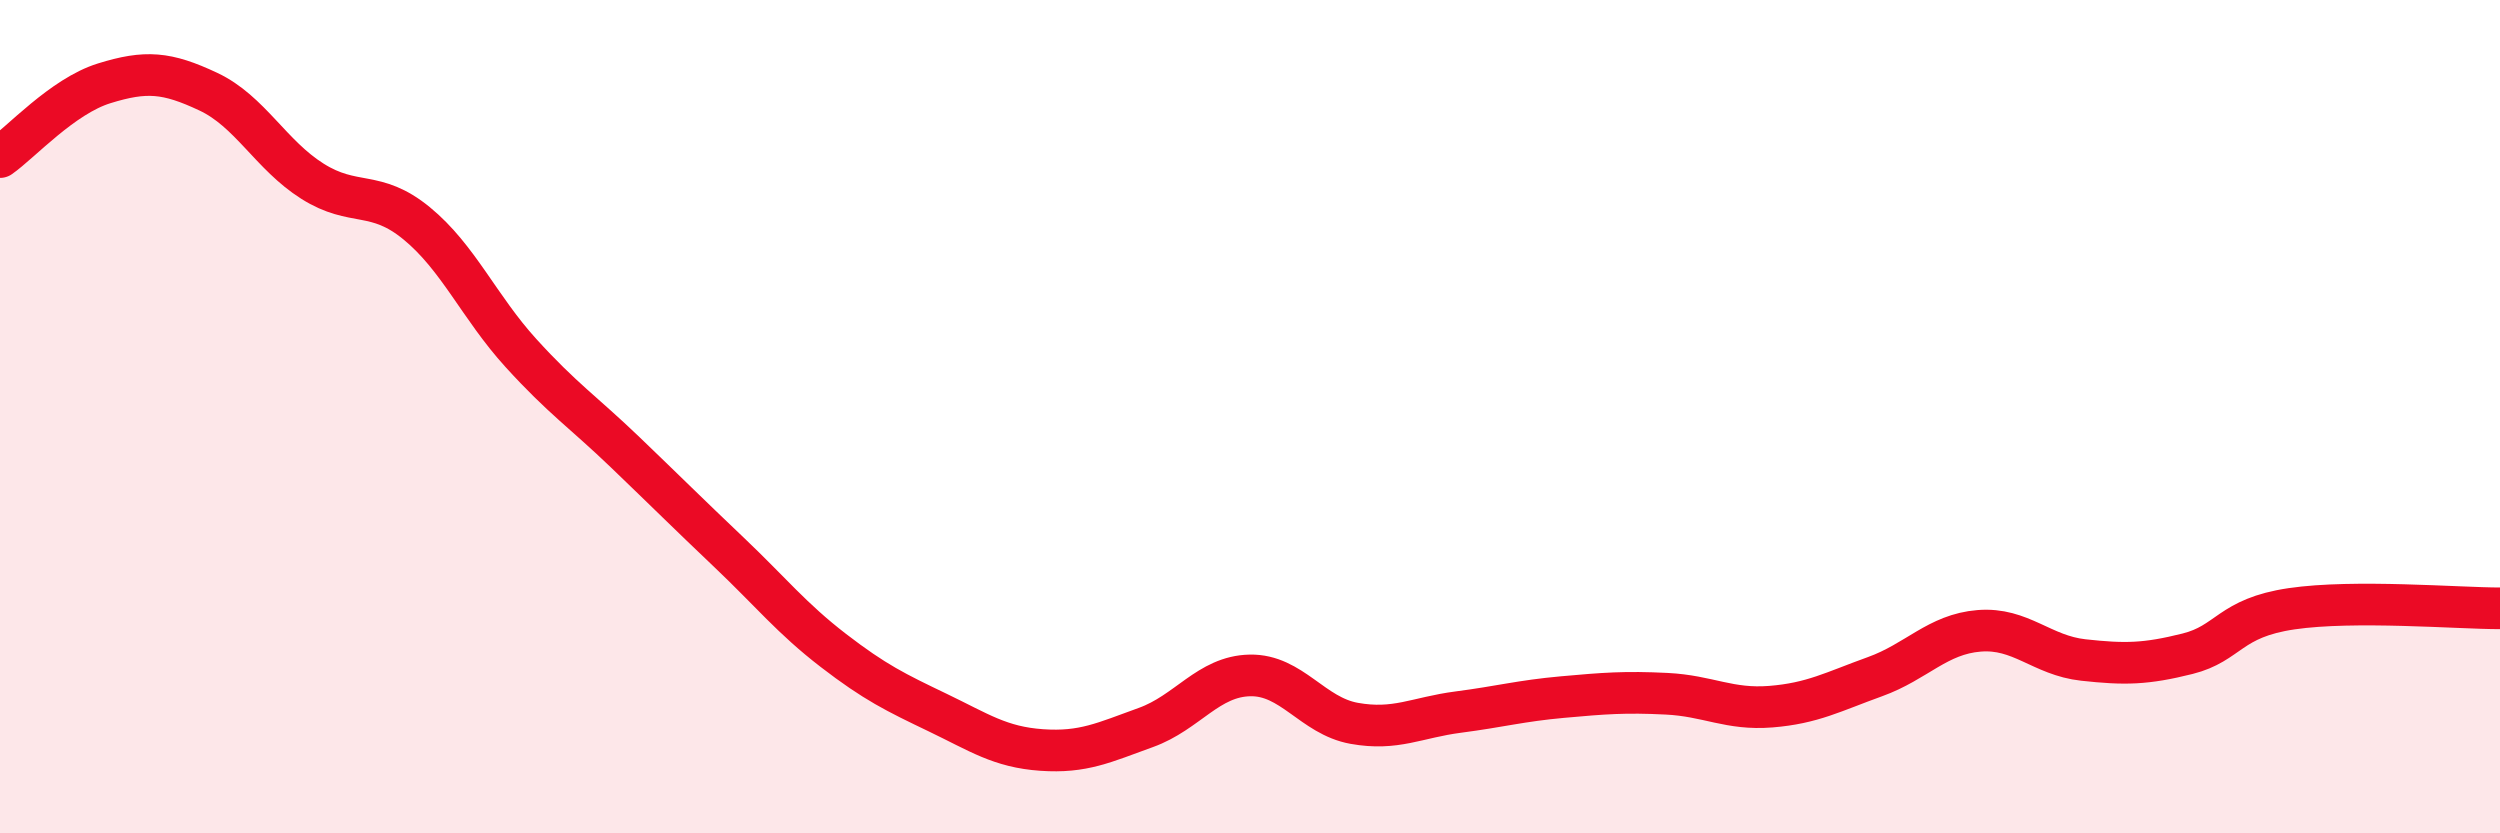
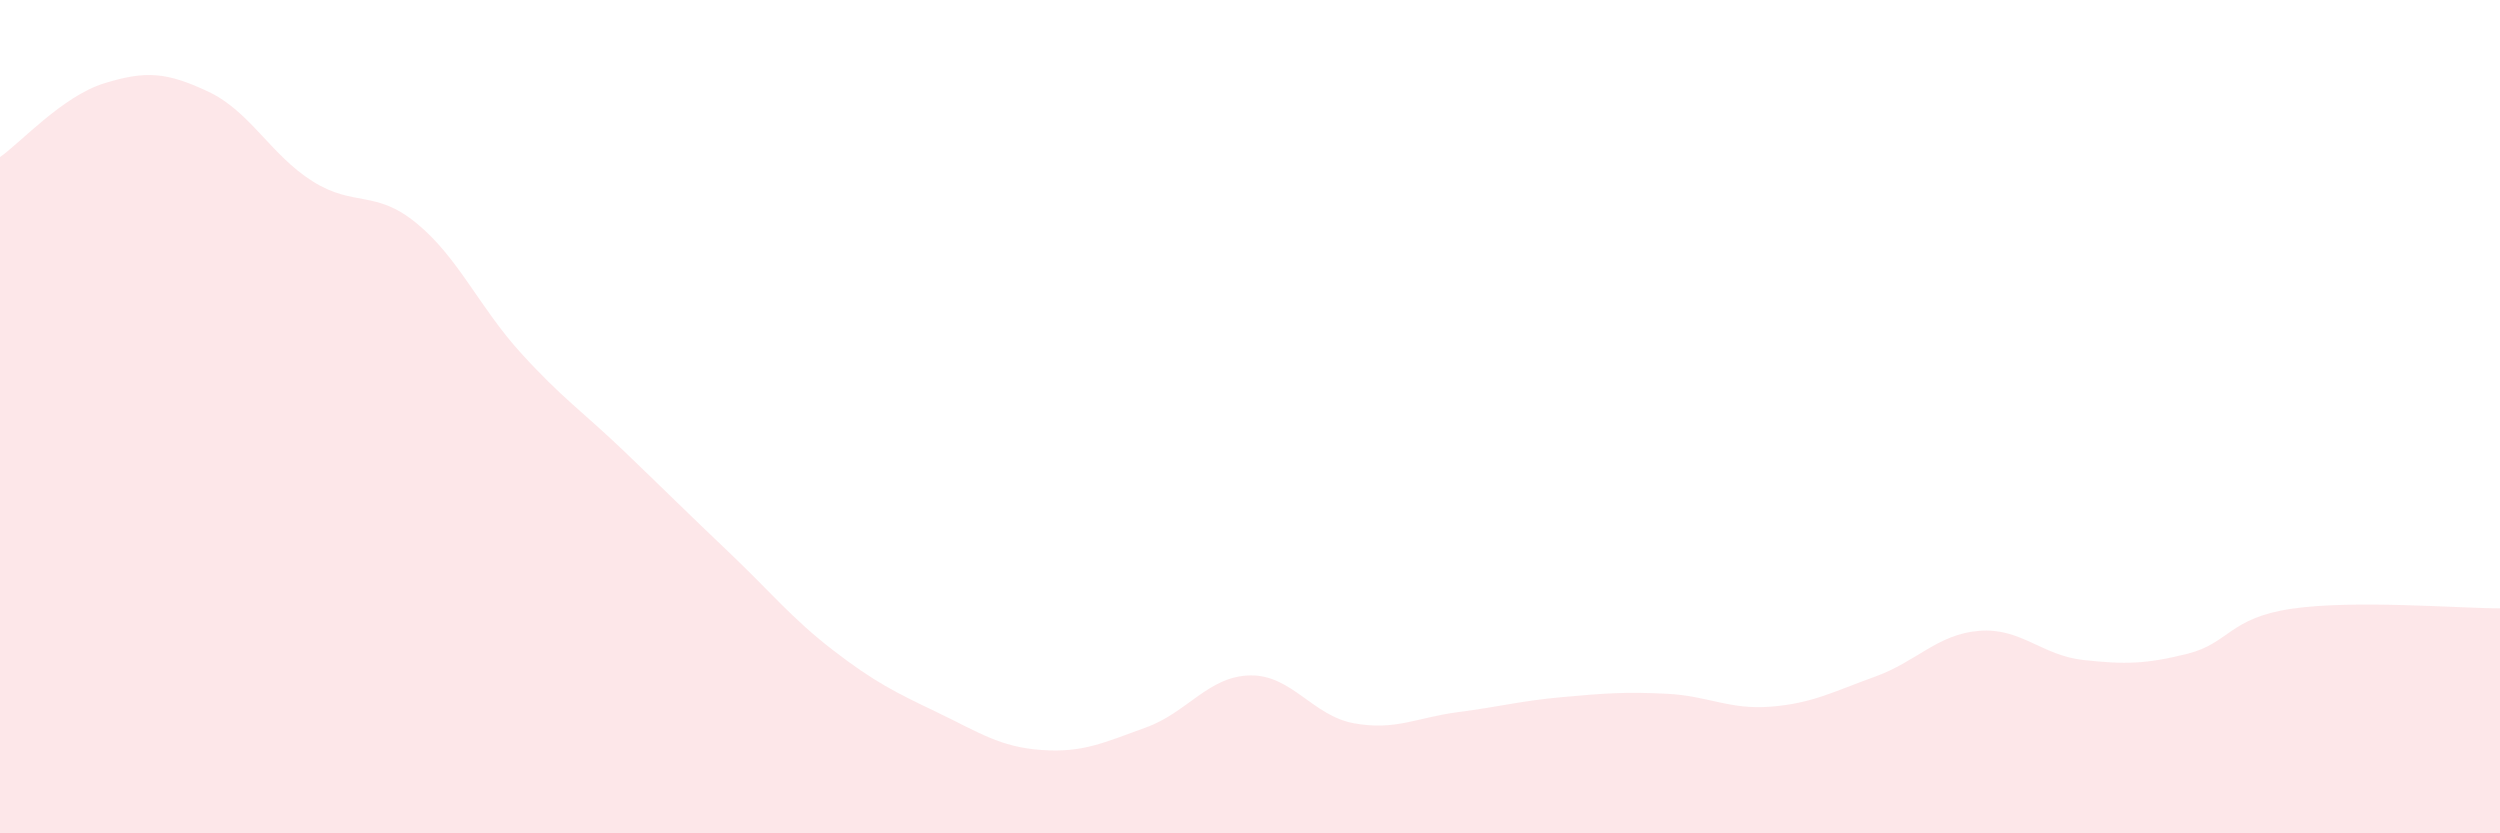
<svg xmlns="http://www.w3.org/2000/svg" width="60" height="20" viewBox="0 0 60 20">
  <path d="M 0,3.77 C 0.5,3.42 1.5,2.31 2.5,2 C 3.5,1.69 4,1.73 5,2.2 C 6,2.67 6.5,3.72 7.5,4.35 C 8.5,4.98 9,4.54 10,5.36 C 11,6.18 11.5,7.37 12.5,8.47 C 13.5,9.57 14,9.89 15,10.85 C 16,11.81 16.5,12.31 17.5,13.26 C 18.5,14.21 19,14.84 20,15.61 C 21,16.38 21.5,16.62 22.5,17.1 C 23.5,17.58 24,17.93 25,18 C 26,18.07 26.5,17.82 27.5,17.46 C 28.5,17.1 29,16.23 30,16.21 C 31,16.19 31.5,17.18 32.5,17.36 C 33.5,17.54 34,17.22 35,17.09 C 36,16.96 36.5,16.82 37.5,16.73 C 38.5,16.64 39,16.6 40,16.65 C 41,16.7 41.5,17.04 42.5,16.96 C 43.5,16.88 44,16.6 45,16.24 C 46,15.88 46.5,15.22 47.5,15.14 C 48.5,15.06 49,15.73 50,15.84 C 51,15.95 51.5,15.94 52.5,15.69 C 53.5,15.44 53.5,14.83 55,14.61 C 56.5,14.39 59,14.6 60,14.6L60 20L0 20Z" fill="#EB0A25" opacity="0.1" stroke-linecap="round" stroke-linejoin="round" />
-   <path d="M 0,3.77 C 0.5,3.42 1.5,2.31 2.5,2 C 3.5,1.69 4,1.73 5,2.2 C 6,2.67 6.5,3.72 7.5,4.35 C 8.5,4.98 9,4.54 10,5.36 C 11,6.18 11.5,7.37 12.5,8.47 C 13.5,9.57 14,9.89 15,10.85 C 16,11.81 16.5,12.31 17.5,13.26 C 18.5,14.21 19,14.84 20,15.61 C 21,16.38 21.5,16.62 22.5,17.1 C 23.5,17.58 24,17.93 25,18 C 26,18.07 26.5,17.82 27.5,17.46 C 28.5,17.1 29,16.23 30,16.21 C 31,16.19 31.5,17.18 32.5,17.36 C 33.5,17.54 34,17.22 35,17.09 C 36,16.96 36.5,16.82 37.5,16.73 C 38.5,16.64 39,16.6 40,16.65 C 41,16.7 41.5,17.04 42.5,16.96 C 43.5,16.88 44,16.6 45,16.24 C 46,15.88 46.5,15.22 47.5,15.14 C 48.5,15.06 49,15.73 50,15.84 C 51,15.95 51.5,15.94 52.5,15.69 C 53.5,15.44 53.5,14.83 55,14.61 C 56.5,14.39 59,14.6 60,14.6" stroke="#EB0A25" stroke-width="1" fill="none" stroke-linecap="round" stroke-linejoin="round" />
</svg>